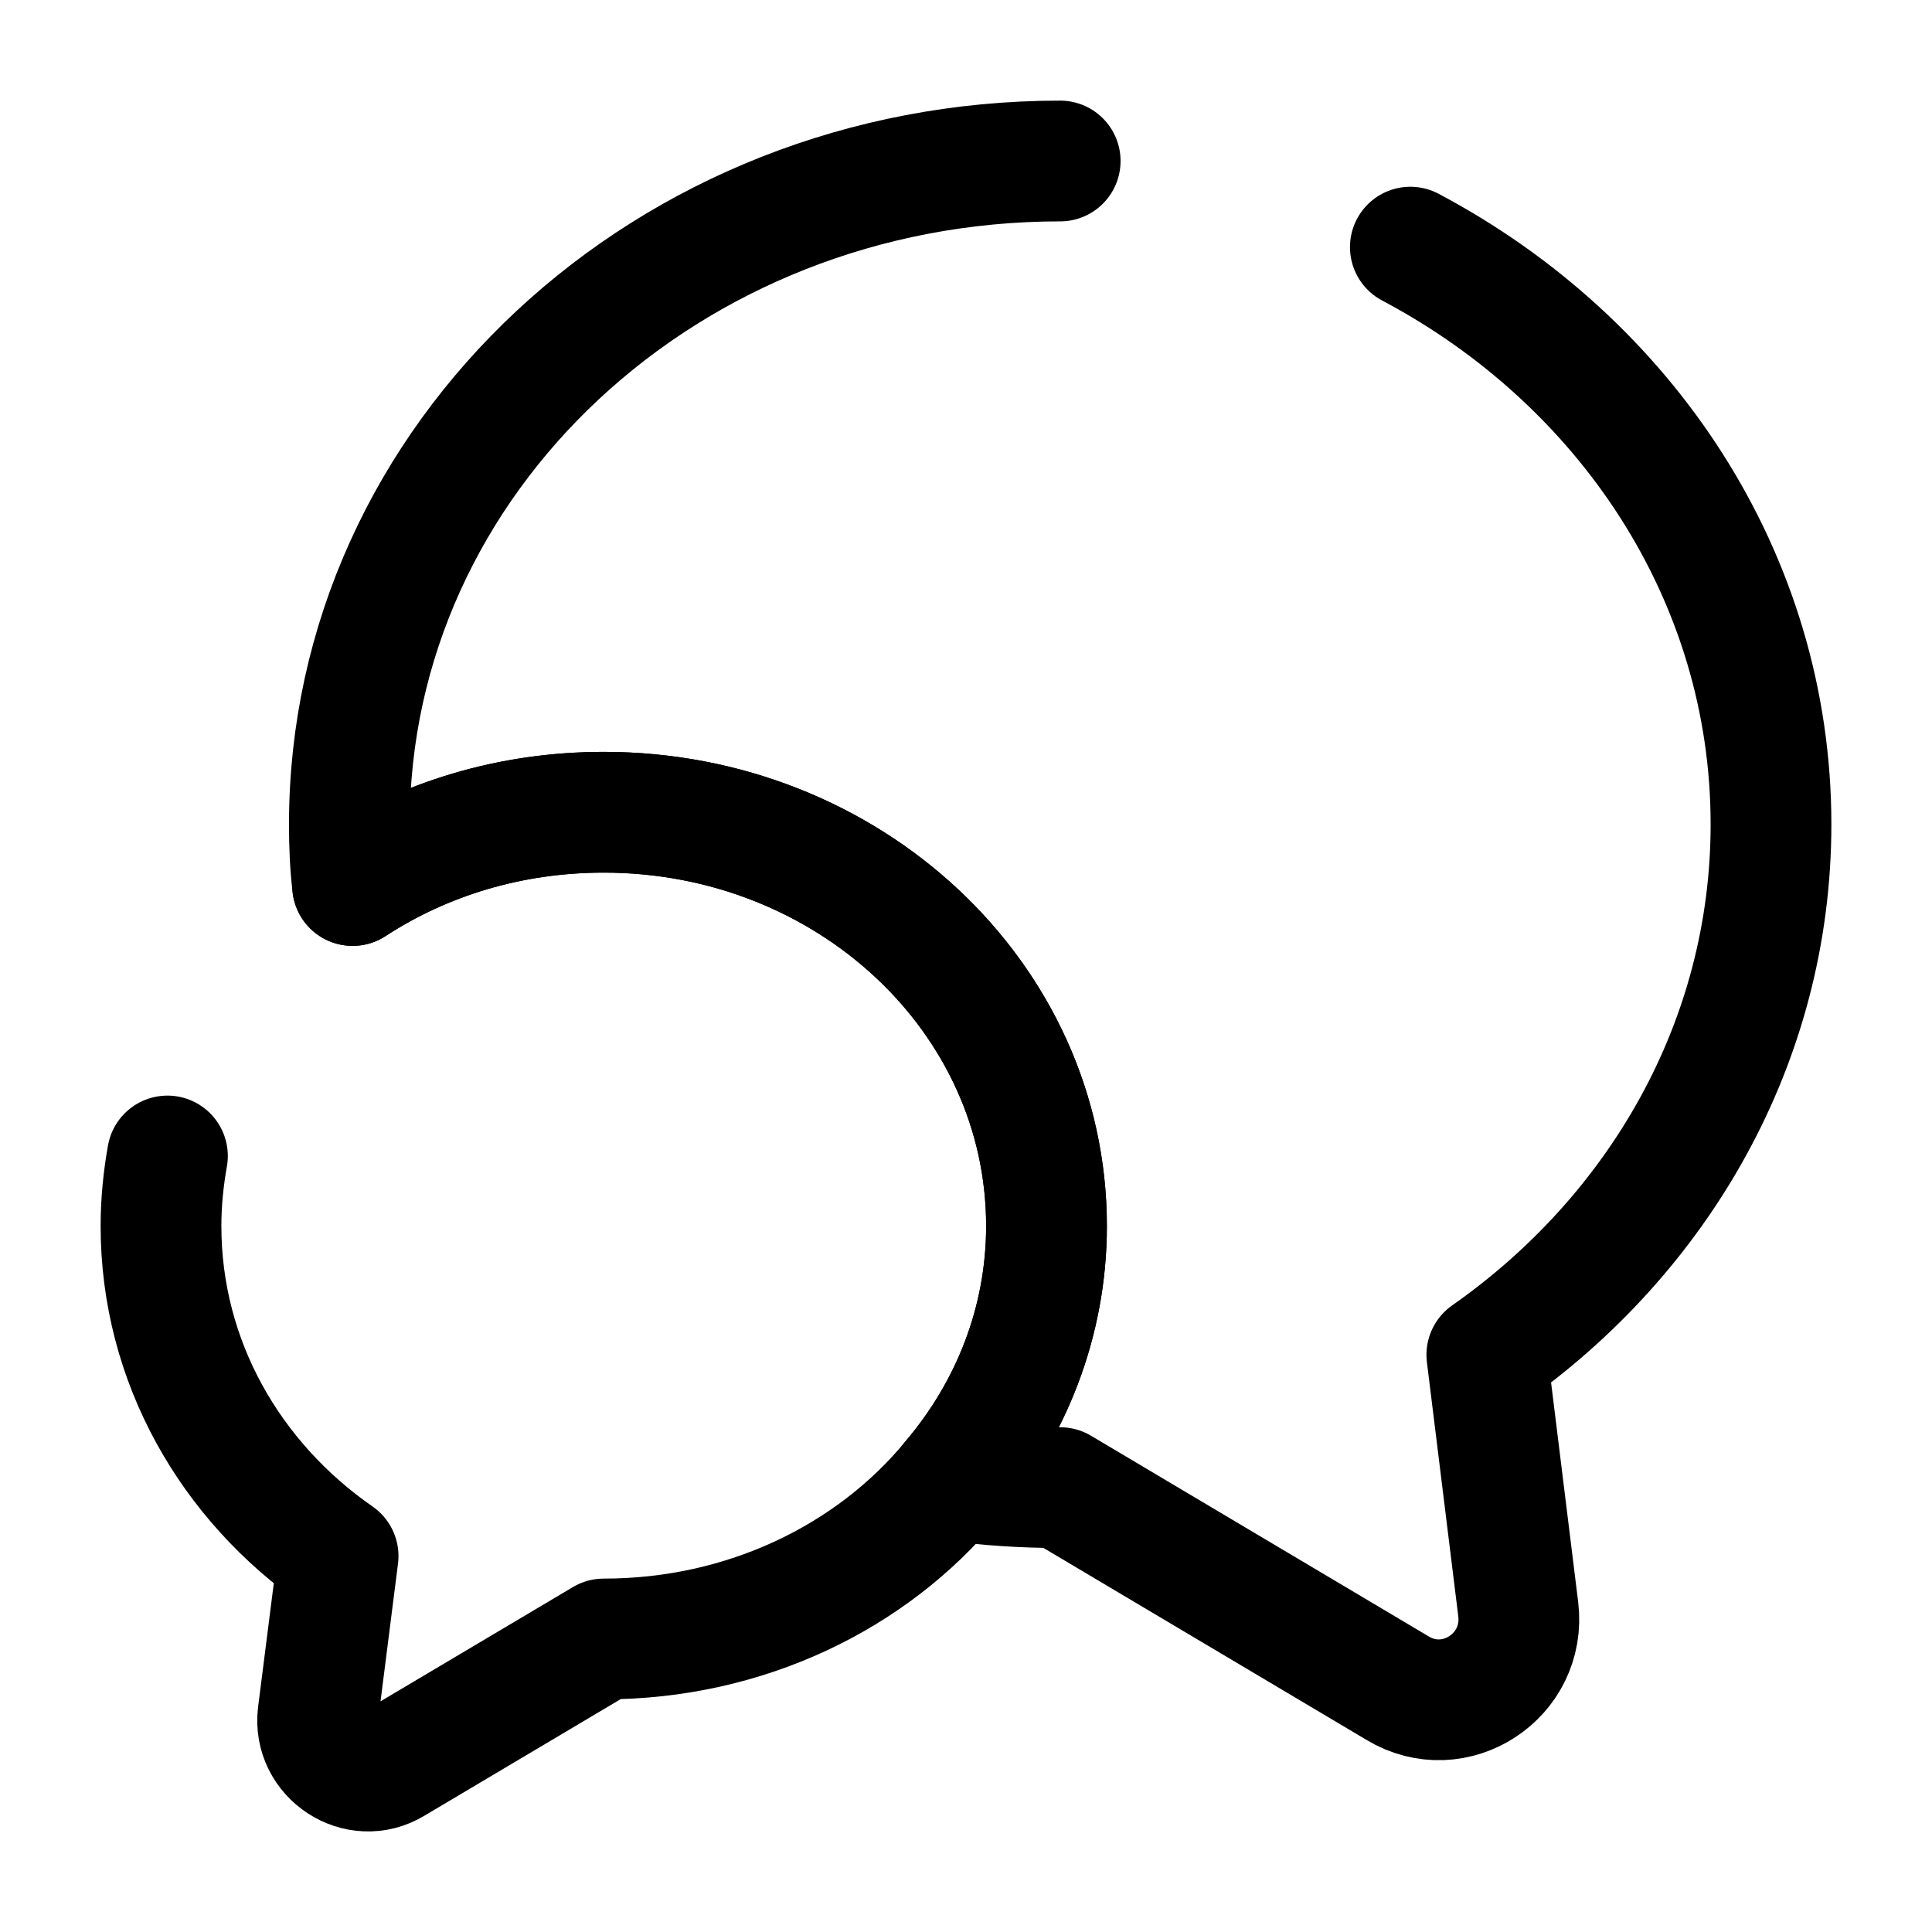
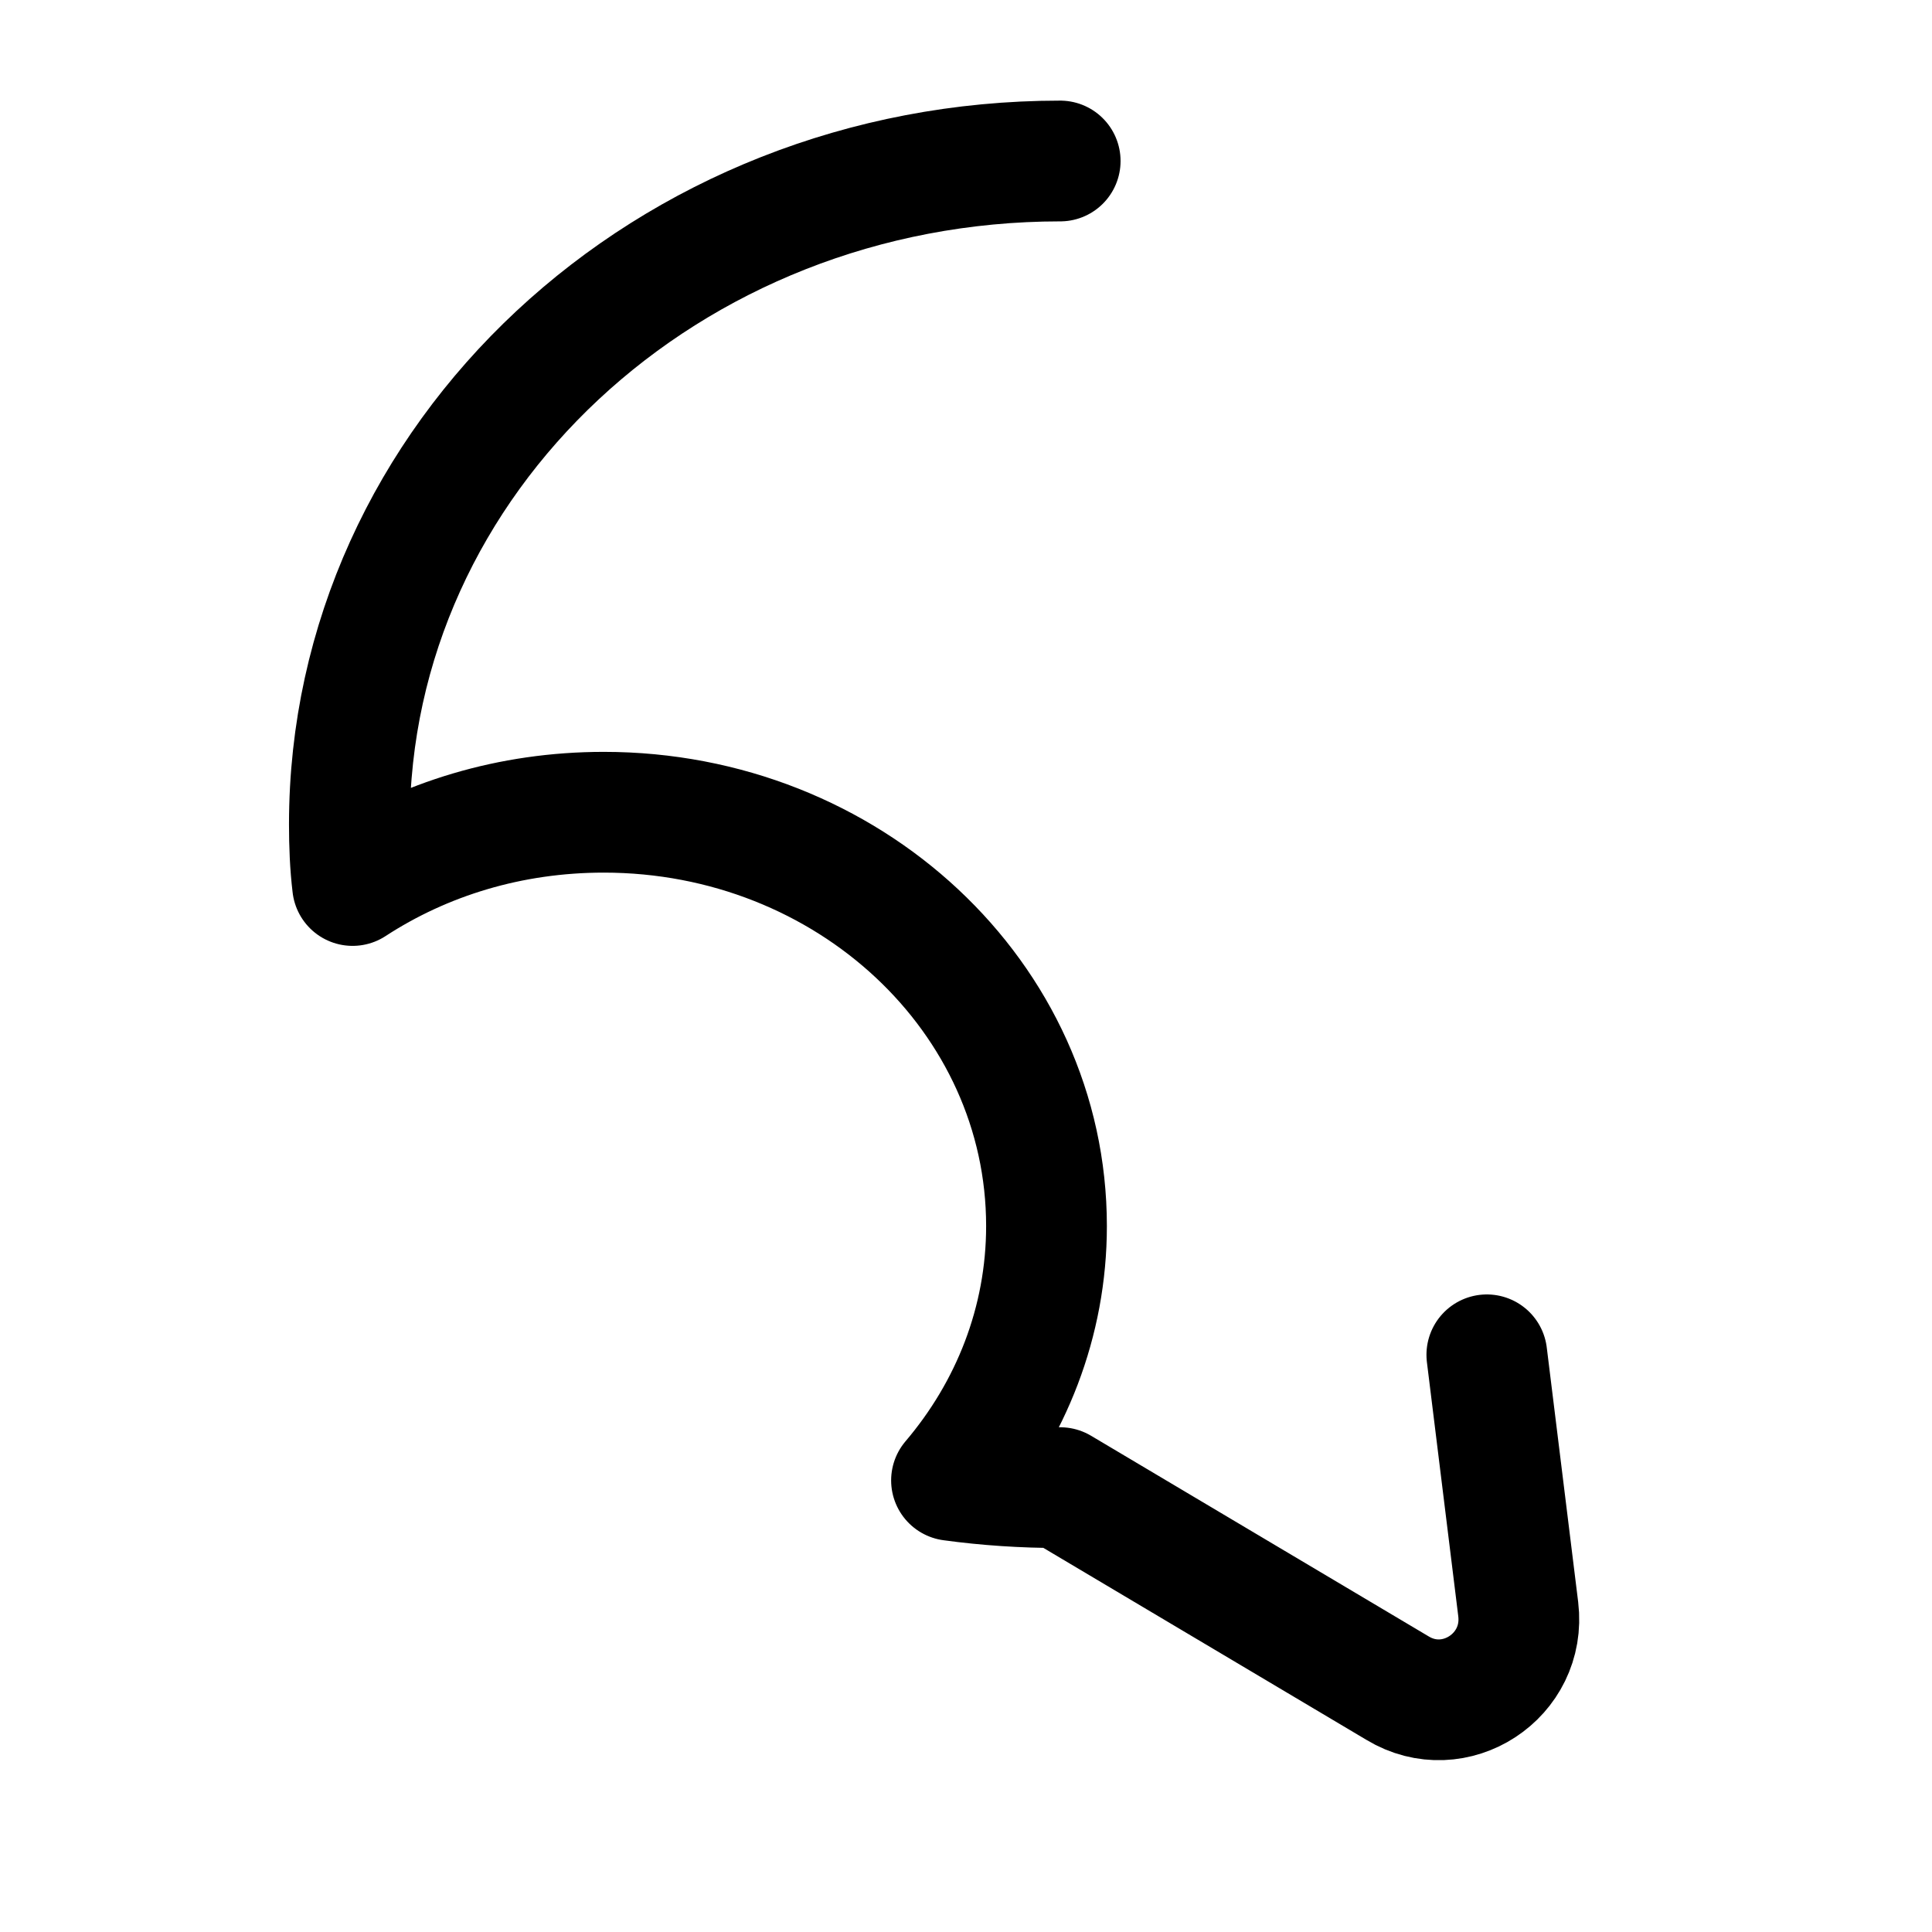
<svg xmlns="http://www.w3.org/2000/svg" fill="none" viewBox="0 0 24 24" stroke="currentColor" aria-hidden="true">
-   <path stroke-linecap="round" stroke-linejoin="round" stroke-width="1.5" d="M13.17 2c-4.88 0-8.83 3.69-8.83 8.24 0 .26.01.51.04.76.89-.58 1.96-.91 3.12-.91 3.04 0 5.5 2.3 5.5 5.14 0 1.19-.44 2.29-1.18 3.16.44.06.89.09 1.35.09l4.19 2.49c.71.43 1.6-.15 1.5-.98l-.39-3.16c2.14-1.5 3.53-3.89 3.53-6.59 0-3.07-1.8-5.75-4.48-7.17" />
-   <path stroke-linecap="round" stroke-linejoin="round" stroke-width="1.5" d="M4.38 11c.89-.58 1.96-.91 3.12-.91 3.04 0 5.5 2.3 5.5 5.14 0 1.19-.44 2.29-1.18 3.16-.99 1.2-2.56 1.97-4.32 1.97l-2.61 1.55c-.44.27-1-.1-.94-.61l.25-1.97C2.86 18.4 2 16.91 2 15.23c0-.3.03-.59.08-.87" />
+   <path stroke-linecap="round" stroke-linejoin="round" stroke-width="1.5" d="M13.17 2c-4.88 0-8.83 3.69-8.83 8.24 0 .26.01.51.04.76.89-.58 1.96-.91 3.12-.91 3.04 0 5.5 2.3 5.5 5.14 0 1.19-.44 2.29-1.18 3.16.44.06.89.09 1.35.09l4.19 2.49c.71.43 1.6-.15 1.5-.98l-.39-3.16" />
</svg>